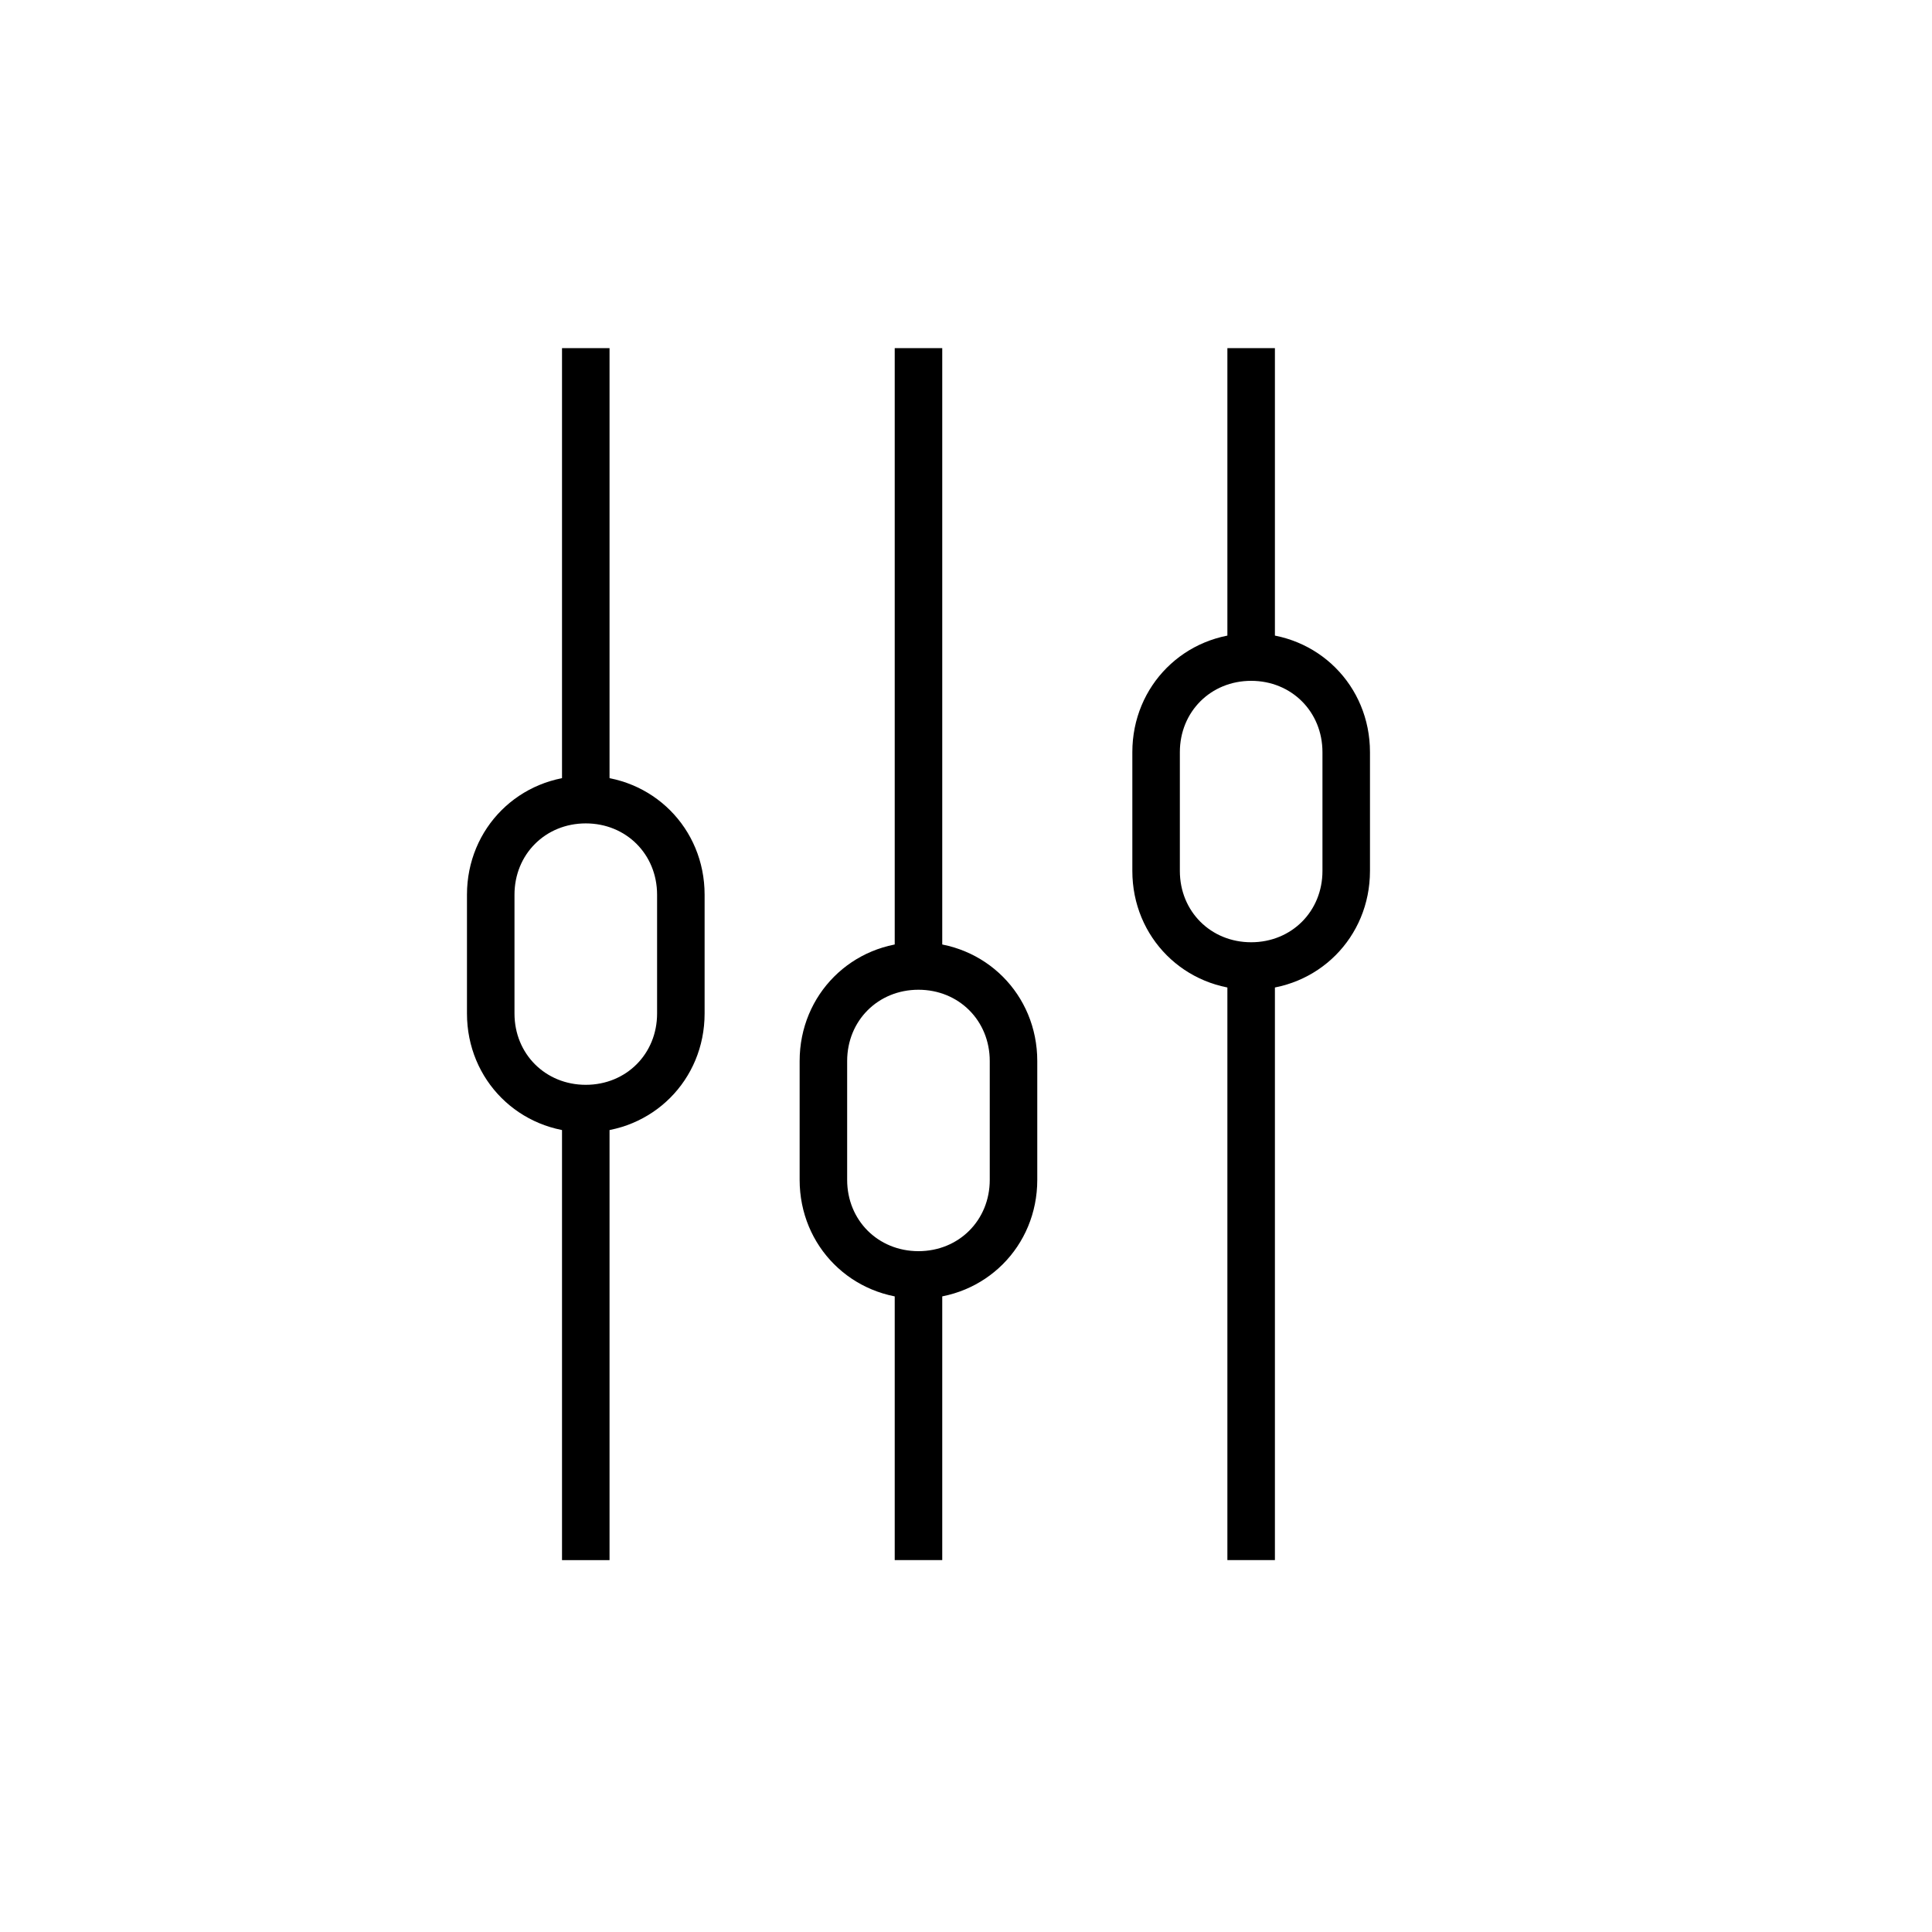
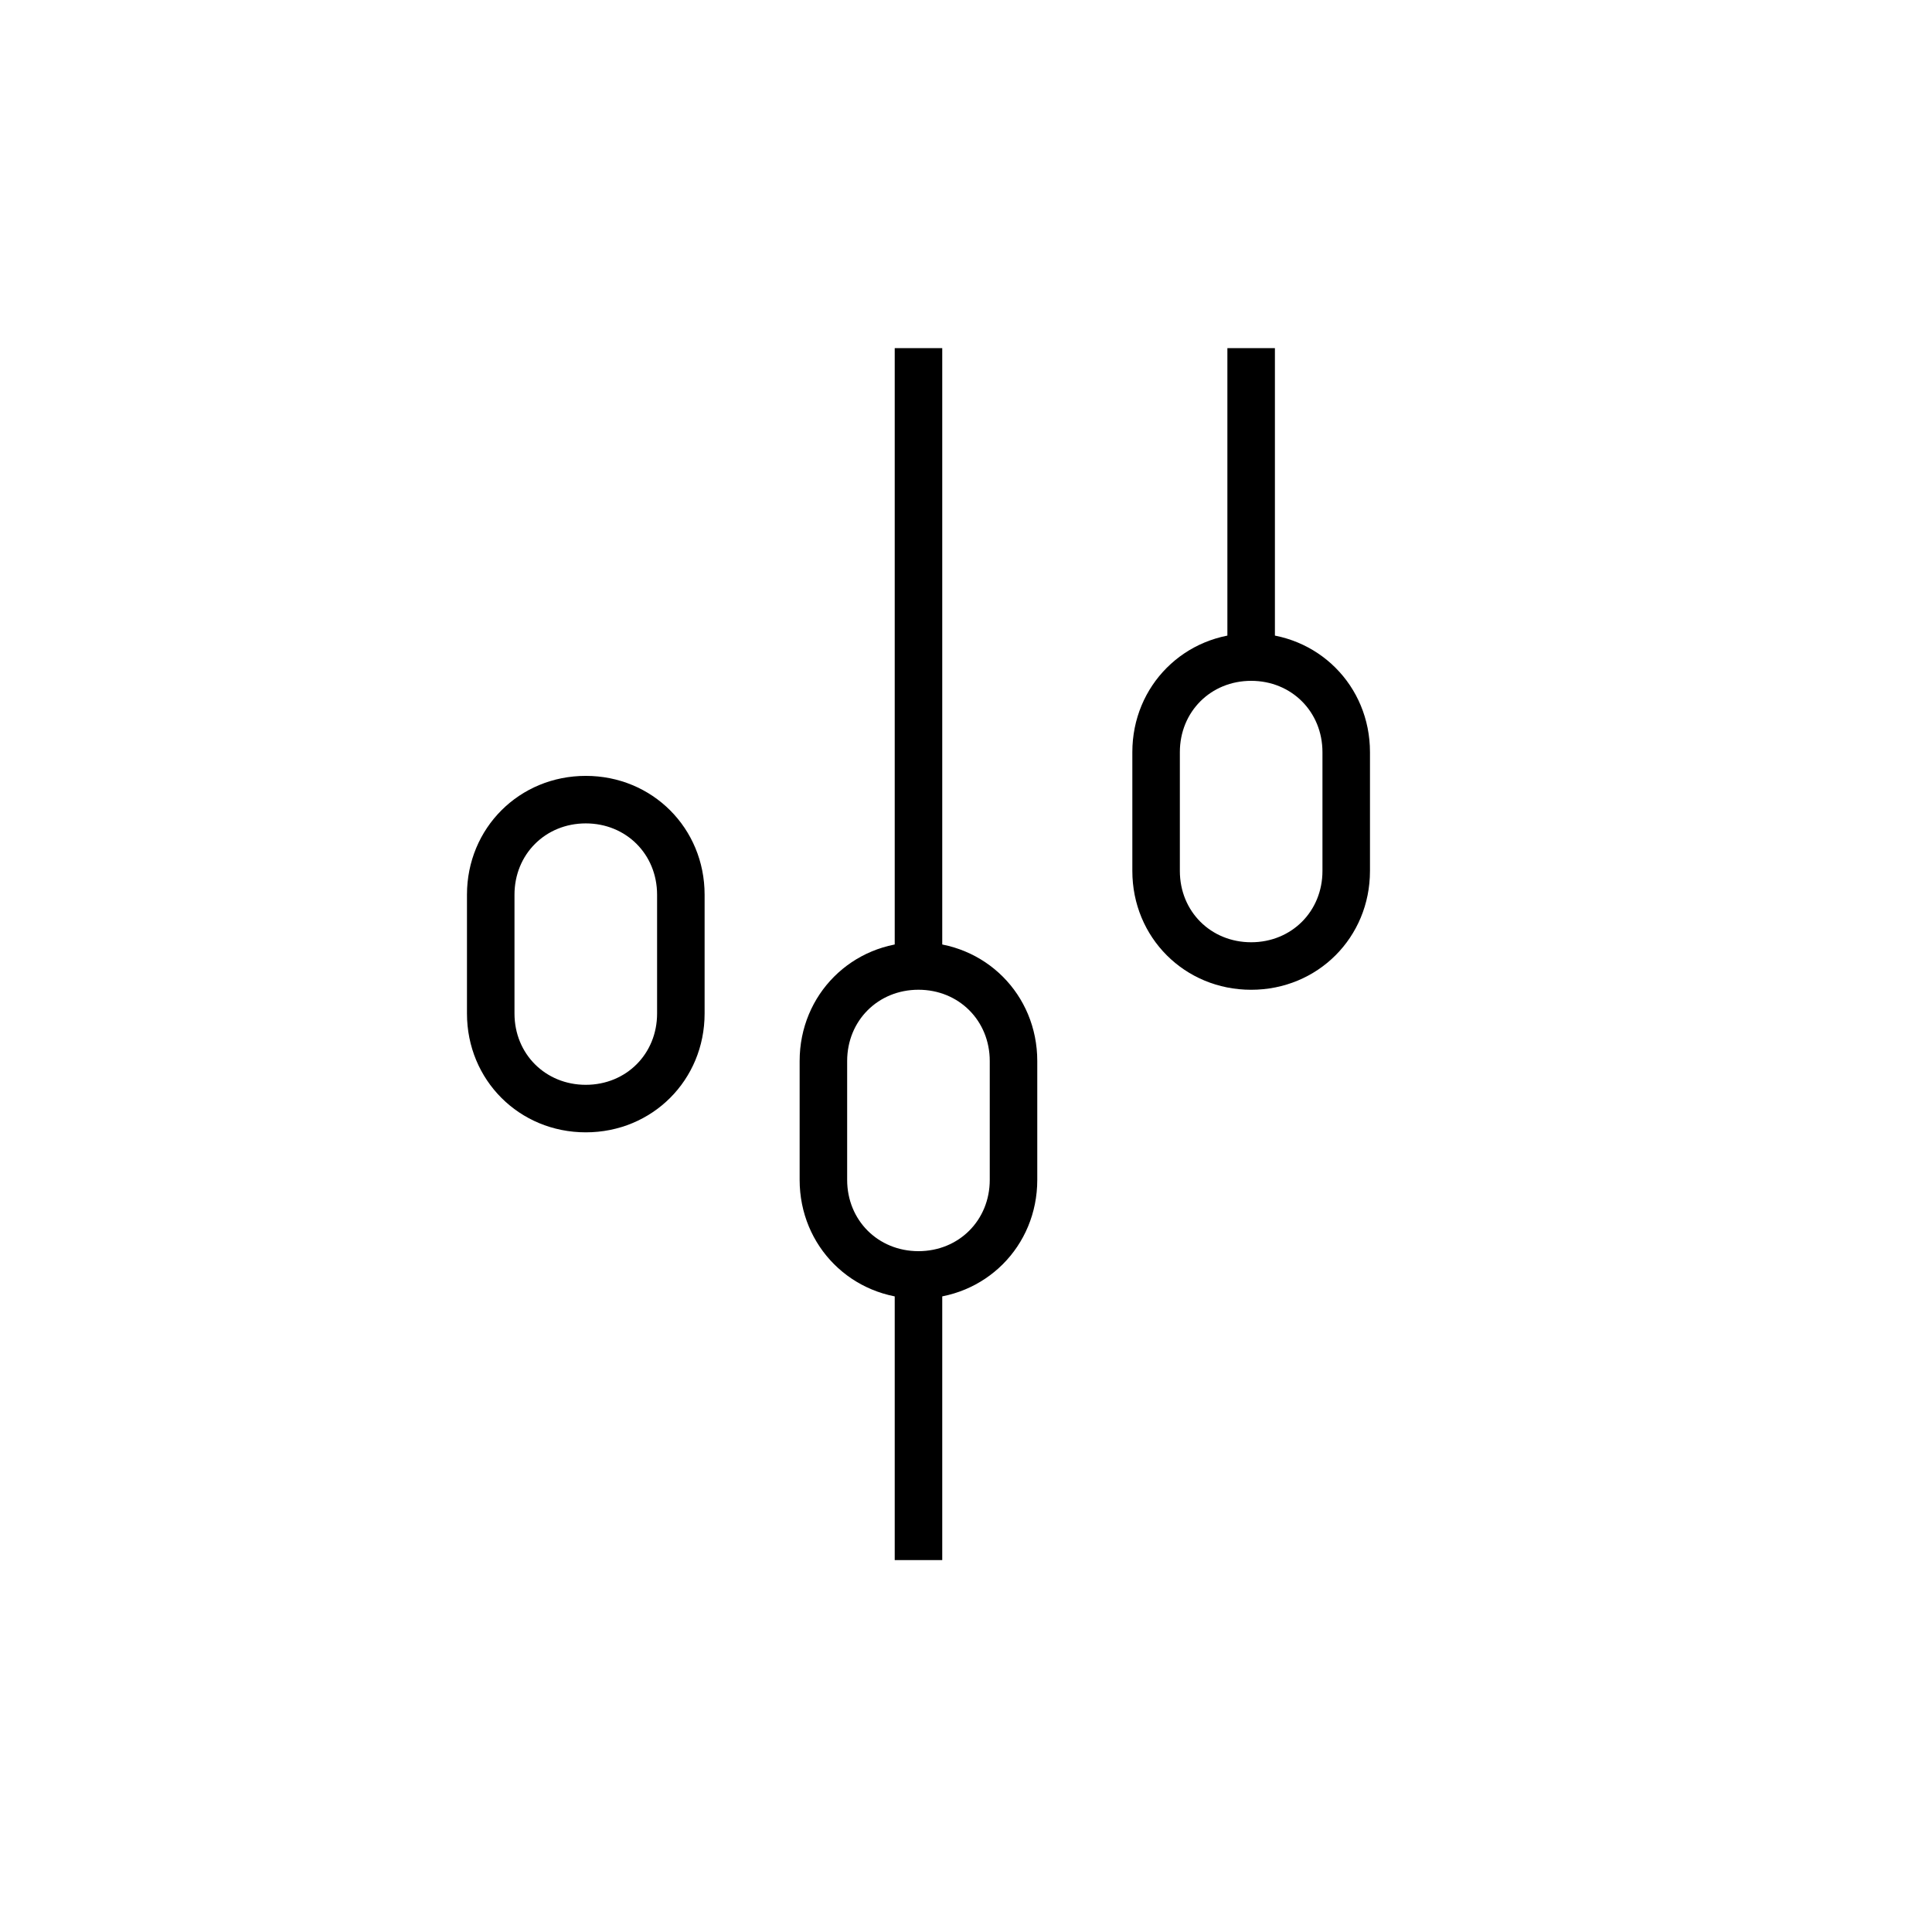
<svg xmlns="http://www.w3.org/2000/svg" fill="#000000" width="800px" height="800px" version="1.1" viewBox="144 144 512 512">
  <g>
-     <path d="m292.94 236.26h12.594v119.66h-12.594z" />
-     <path d="m292.94 437.79h12.594v119.66h-12.594z" />
    <path d="m299.24 444.08c-17.633 0-31.488-13.855-31.488-31.488v-31.488c0-17.633 13.855-31.488 31.488-31.488 17.633 0 31.488 13.855 31.488 31.488v31.488c0 17.633-13.855 31.488-31.488 31.488zm0-81.871c-10.707 0-18.895 8.188-18.895 18.895v31.488c0 10.707 8.188 18.895 18.895 18.895s18.895-8.188 18.895-18.895v-31.488c-0.004-10.707-8.191-18.895-18.895-18.895z" />
    <path d="m469.27 236.26h12.594v81.867h-12.594z" />
-     <path d="m469.27 400h12.594v157.44h-12.594z" />
    <path d="m475.57 406.3c-17.633 0-31.488-13.855-31.488-31.488v-31.488c0-17.633 13.855-31.488 31.488-31.488 17.633 0 31.488 13.855 31.488 31.488v31.488c0 17.633-13.855 31.488-31.488 31.488zm0-81.871c-10.707 0-18.895 8.188-18.895 18.895v31.488c0 10.707 8.188 18.895 18.895 18.895 10.707 0 18.895-8.188 18.895-18.895v-31.488c-0.004-10.707-8.188-18.895-18.895-18.895z" />
    <path d="m381.11 236.26h12.594v163.74h-12.594z" />
    <path d="m381.11 481.87h12.594v75.57h-12.594z" />
    <path d="m387.4 488.16c-17.633 0-31.488-13.855-31.488-31.488v-31.488c0-17.633 13.855-31.488 31.488-31.488 17.633 0 31.488 13.855 31.488 31.488v31.488c0 17.633-13.855 31.488-31.488 31.488zm0-81.867c-10.707 0-18.895 8.188-18.895 18.895v31.488c0 10.707 8.188 18.895 18.895 18.895 10.707 0 18.895-8.188 18.895-18.895v-31.488c0-10.707-8.188-18.895-18.895-18.895z" />
  </g>
</svg>